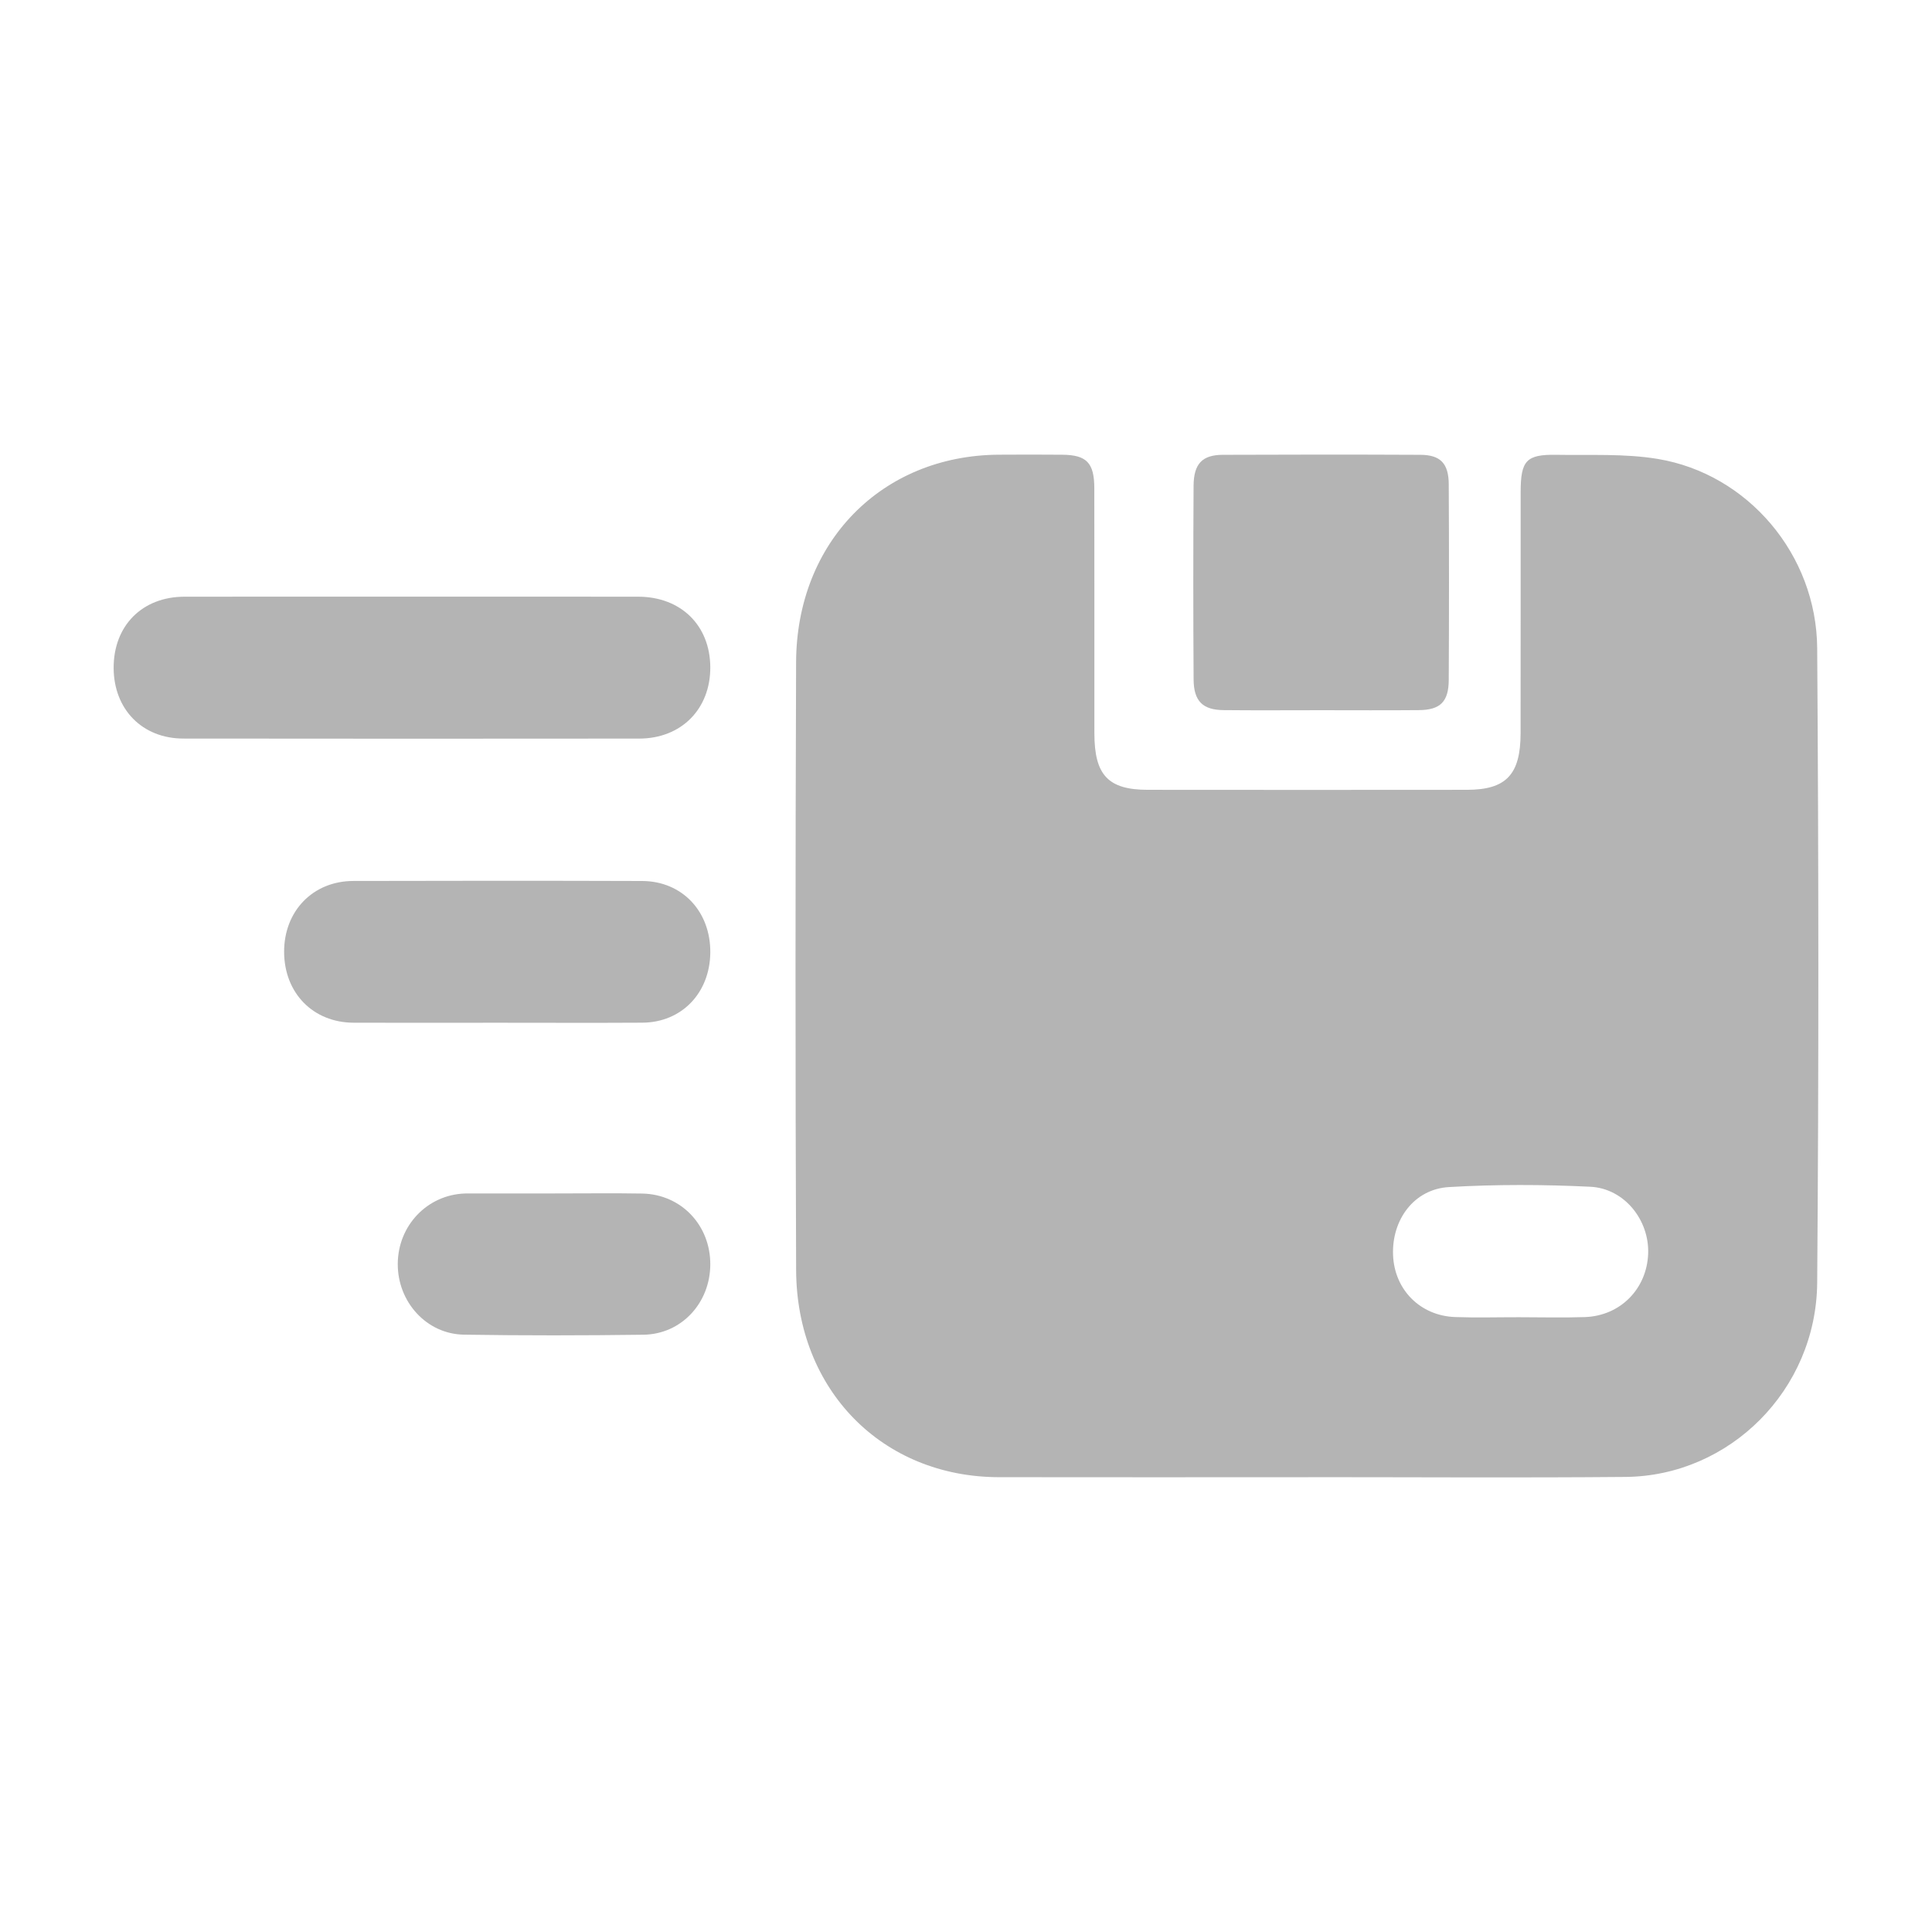
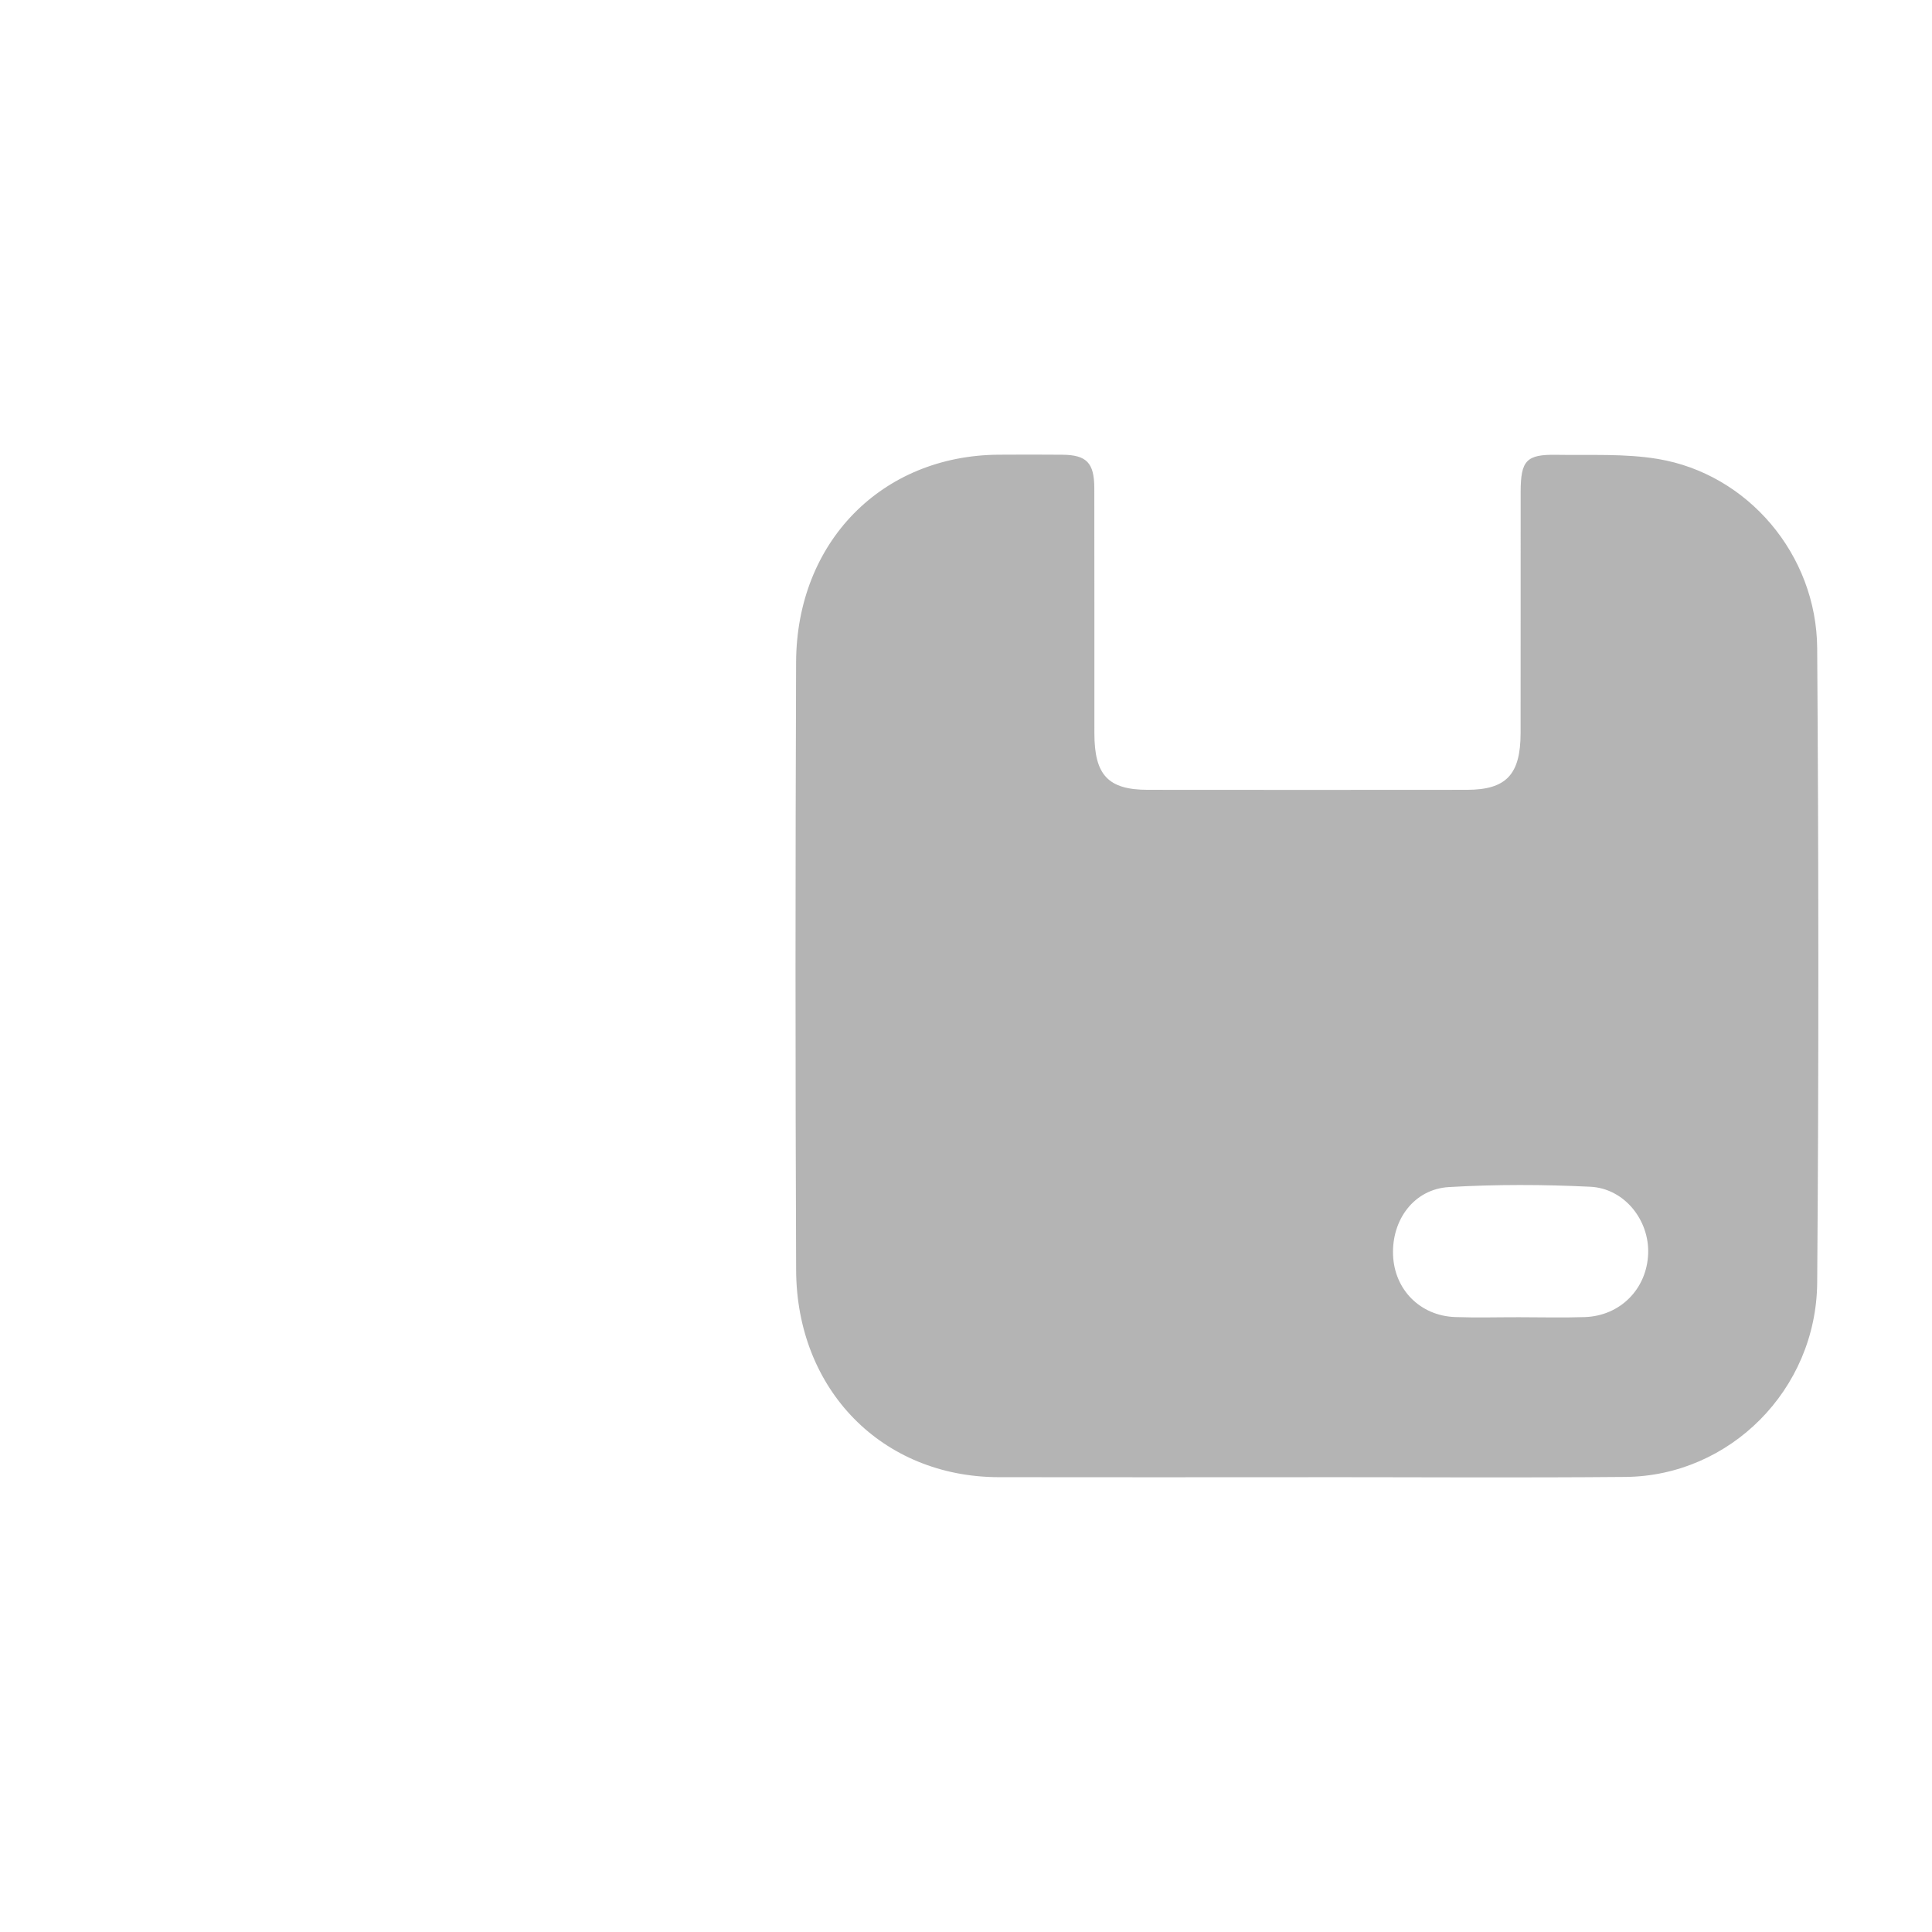
<svg xmlns="http://www.w3.org/2000/svg" version="1.1" viewBox="0 0 68 68" height="68px" width="68px">
  <title>Artboard</title>
  <g fill-rule="evenodd" fill="none" stroke-width="1" stroke="none" id="Artboard">
    <g fill="#B4B4B4" transform="translate(4, 16)" id="Group-12">
      <path id="Fill-1" d="M49.462,30.362 C50.234,30.362 51.007,30.383 51.779,30.357 C53.03,30.316 53.965,29.364 54.01,28.123 C54.052,26.945 53.175,25.829 51.976,25.77 C50.319,25.689 48.652,25.684 46.997,25.781 C45.773,25.853 44.984,26.925 45.031,28.171 C45.077,29.389 45.982,30.311 47.217,30.356 C47.964,30.383 48.714,30.361 49.462,30.362 L49.462,30.362 Z M42.044,35.993 C38.415,35.993 34.785,35.999 31.156,35.992 C27.058,35.985 24.037,32.93 24.021,28.699 C23.992,21.569 23.994,14.44 24.02,7.311 C24.035,3.077 27.036,0.033 31.145,0.004 C31.894,-0.001 32.643,-0.002 33.392,0.005 C34.246,0.013 34.515,0.29 34.516,1.185 C34.521,4.06 34.518,6.936 34.519,9.812 C34.52,11.28 35.002,11.797 36.396,11.799 C40.142,11.803 43.889,11.803 47.635,11.799 C49.014,11.797 49.518,11.262 49.52,9.805 C49.524,6.977 49.52,4.15 49.522,1.322 C49.523,0.208 49.719,-0.01 50.784,0.008 C51.976,0.029 53.187,-0.041 54.354,0.154 C57.519,0.682 59.936,3.521 59.959,6.814 C60.01,14.257 60.017,21.701 59.959,29.144 C59.93,32.919 56.878,35.951 53.212,35.983 C49.489,36.016 45.766,35.991 42.044,35.991 L42.044,35.993 Z" />
-       <path id="Fill-4" d="M10.512,5.001 C13.163,5.001 15.814,4.998 18.465,5.002 C19.965,5.004 20.99,6.011 21,7.478 C21.009,8.95 19.984,9.994 18.498,9.996 C13.149,10.001 7.801,10.002 2.452,9.995 C1.007,9.993 0.007,8.967 0,7.515 C-0.007,6.028 1,5.005 2.489,5.002 C5.163,4.998 7.838,5.001 10.512,5.001" />
-       <path id="Fill-6" d="M42.503,8.997 C41.356,8.997 40.209,9.006 39.062,8.994 C38.332,8.986 38.016,8.678 38.011,7.914 C37.996,5.643 37.997,3.373 38.01,1.103 C38.015,0.321 38.314,0.011 39.04,0.008 C41.358,-0.002 43.676,-0.003 45.993,0.008 C46.696,0.011 46.987,0.309 46.991,1.043 C47.003,3.338 47.003,5.633 46.991,7.929 C46.988,8.698 46.694,8.987 45.945,8.994 C44.798,9.005 43.651,8.997 42.503,8.997" />
-       <path id="Fill-8" d="M13.49,19.997 C11.808,19.997 10.125,20.003 8.442,19.996 C7.017,19.99 6.005,18.95 6,17.506 C5.995,16.069 7.011,15.011 8.434,15.007 C11.822,14.998 15.211,14.997 18.6,15.008 C20.014,15.012 21.017,16.086 21,17.536 C20.983,18.954 19.989,19.987 18.608,19.995 C16.902,20.005 15.196,19.997 13.49,19.997" />
-       <path id="Fill-10" d="M15.518,26.005 C16.547,26.006 17.576,25.991 18.604,26.009 C19.974,26.034 21.008,27.125 21,28.509 C20.993,29.863 19.984,30.959 18.649,30.978 C16.543,31.006 14.435,31.009 12.329,30.976 C11.01,30.955 9.991,29.82 10,28.479 C10.009,27.134 11.037,26.056 12.358,26.007 C12.407,26.005 12.456,26.005 12.505,26.005 C13.509,26.005 14.513,26.005 15.518,26.005" />
    </g>
  </g>
</svg>